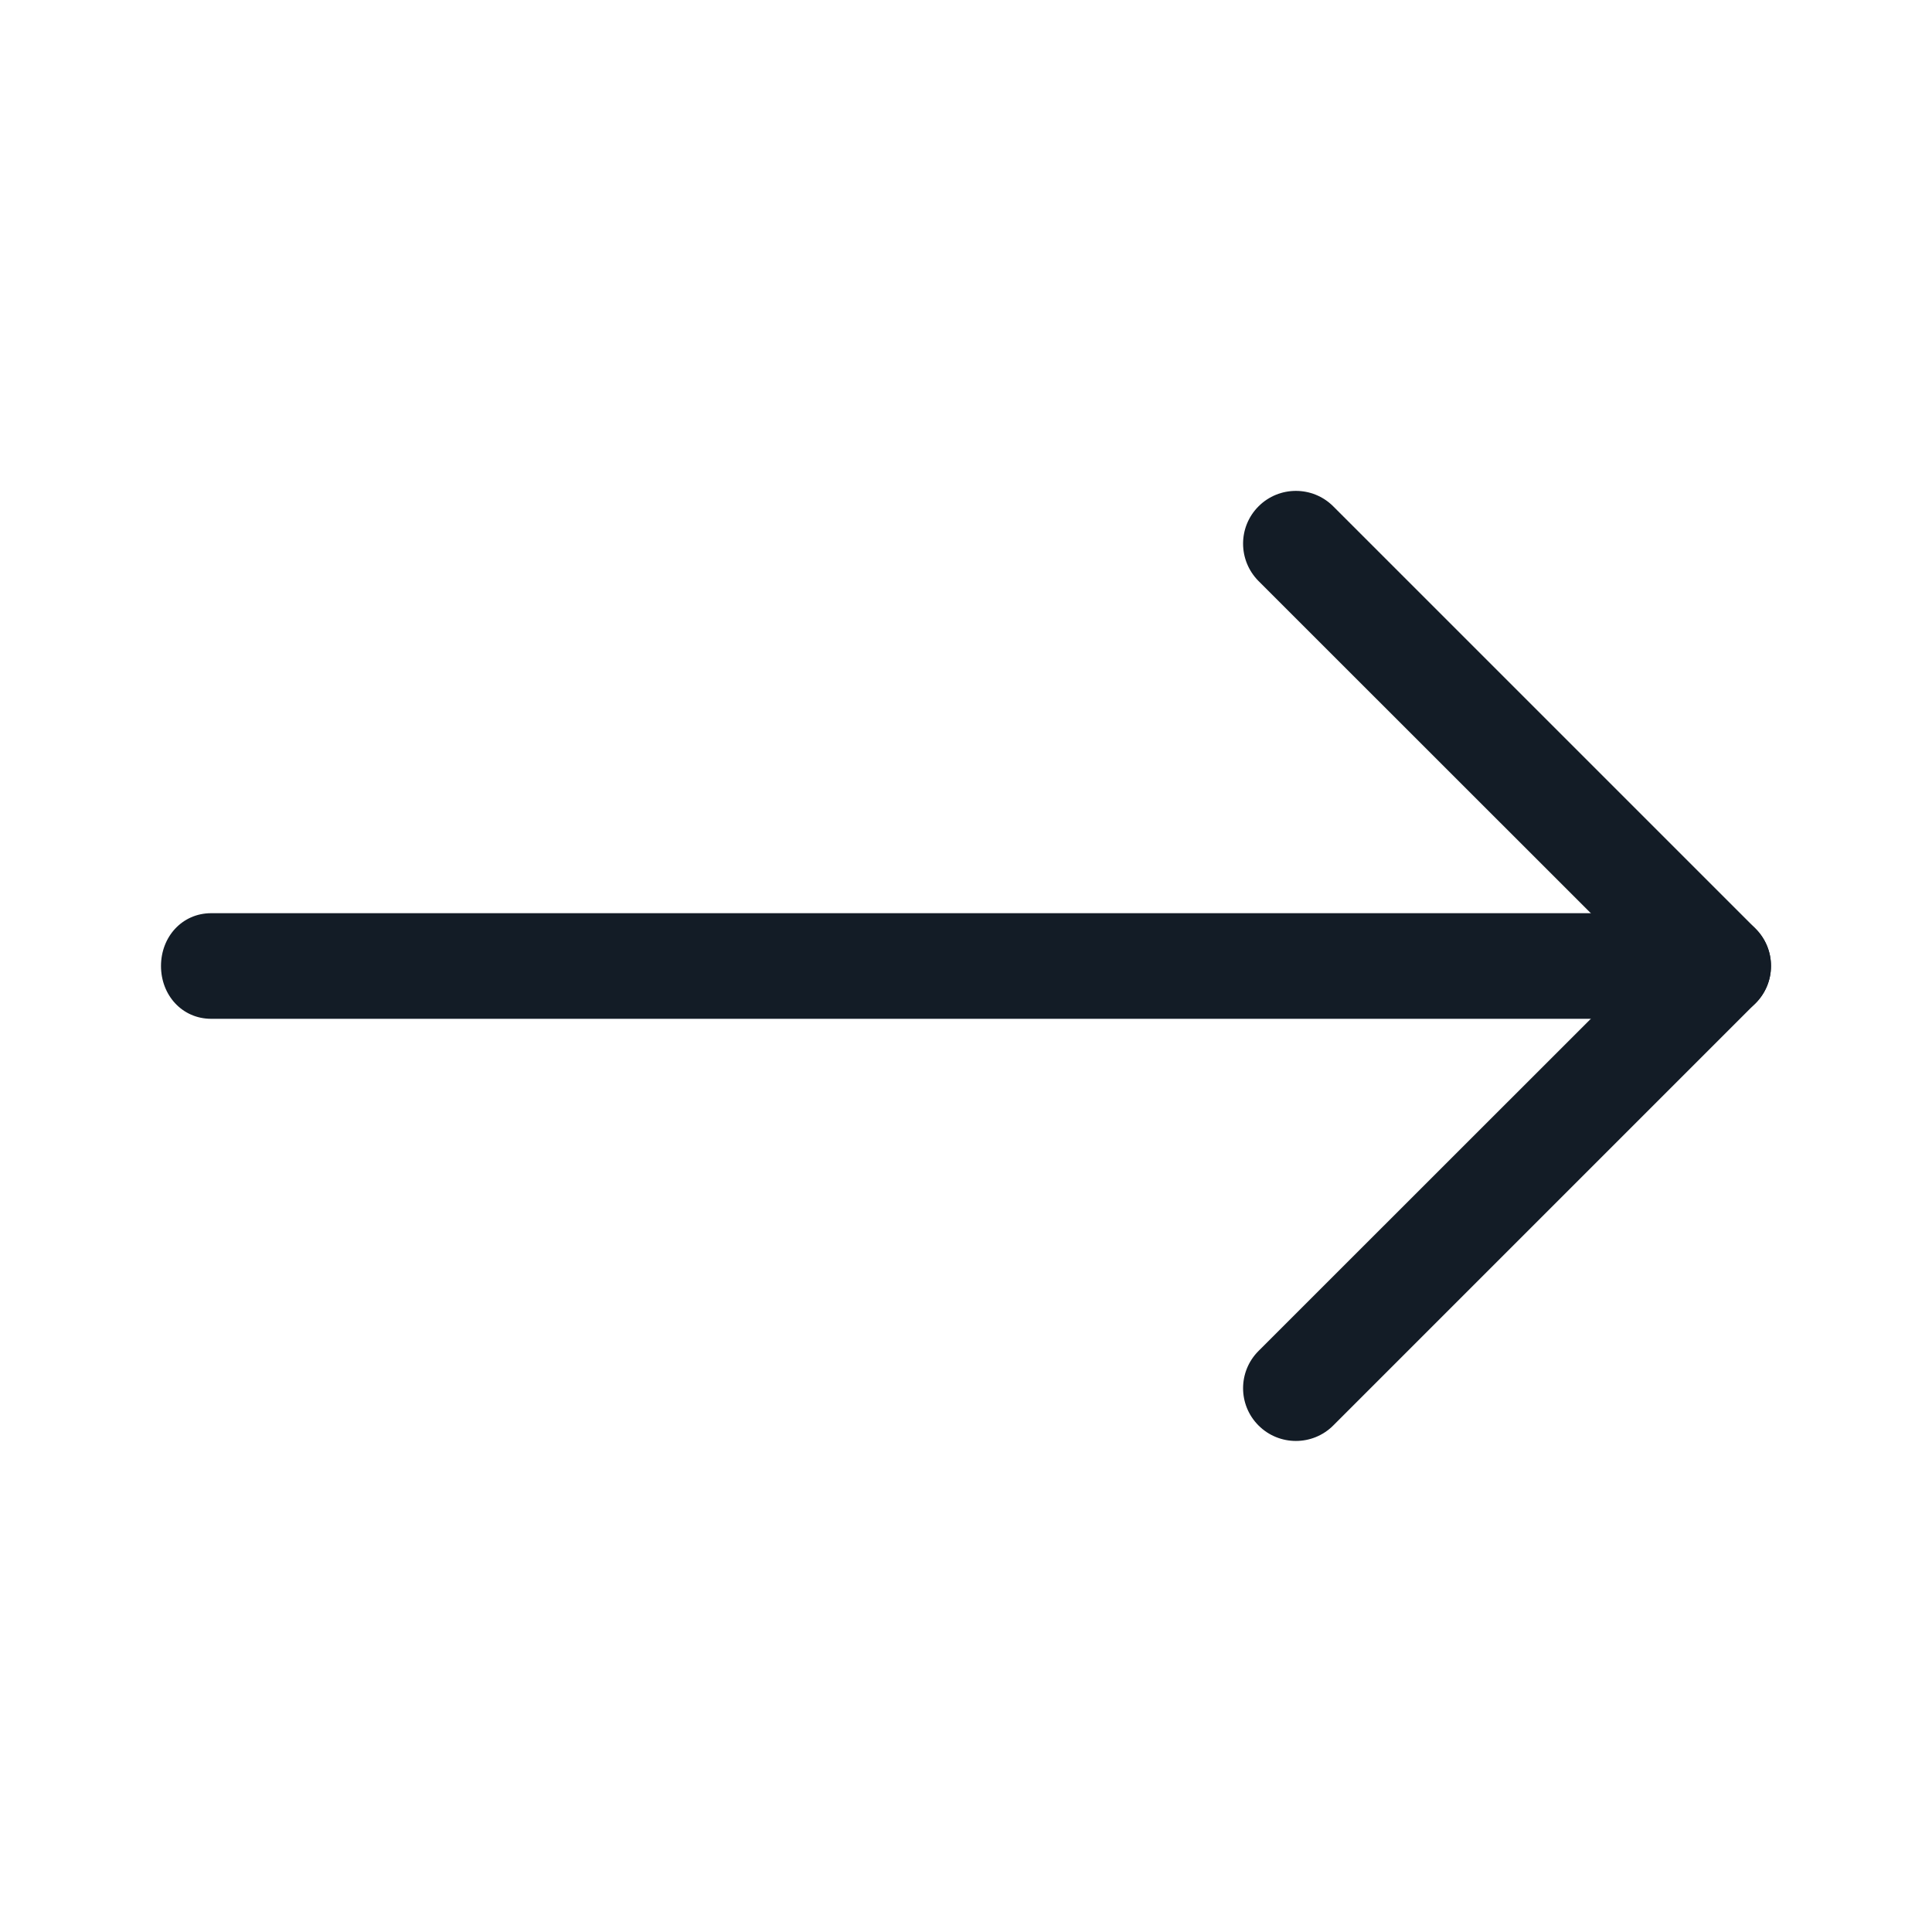
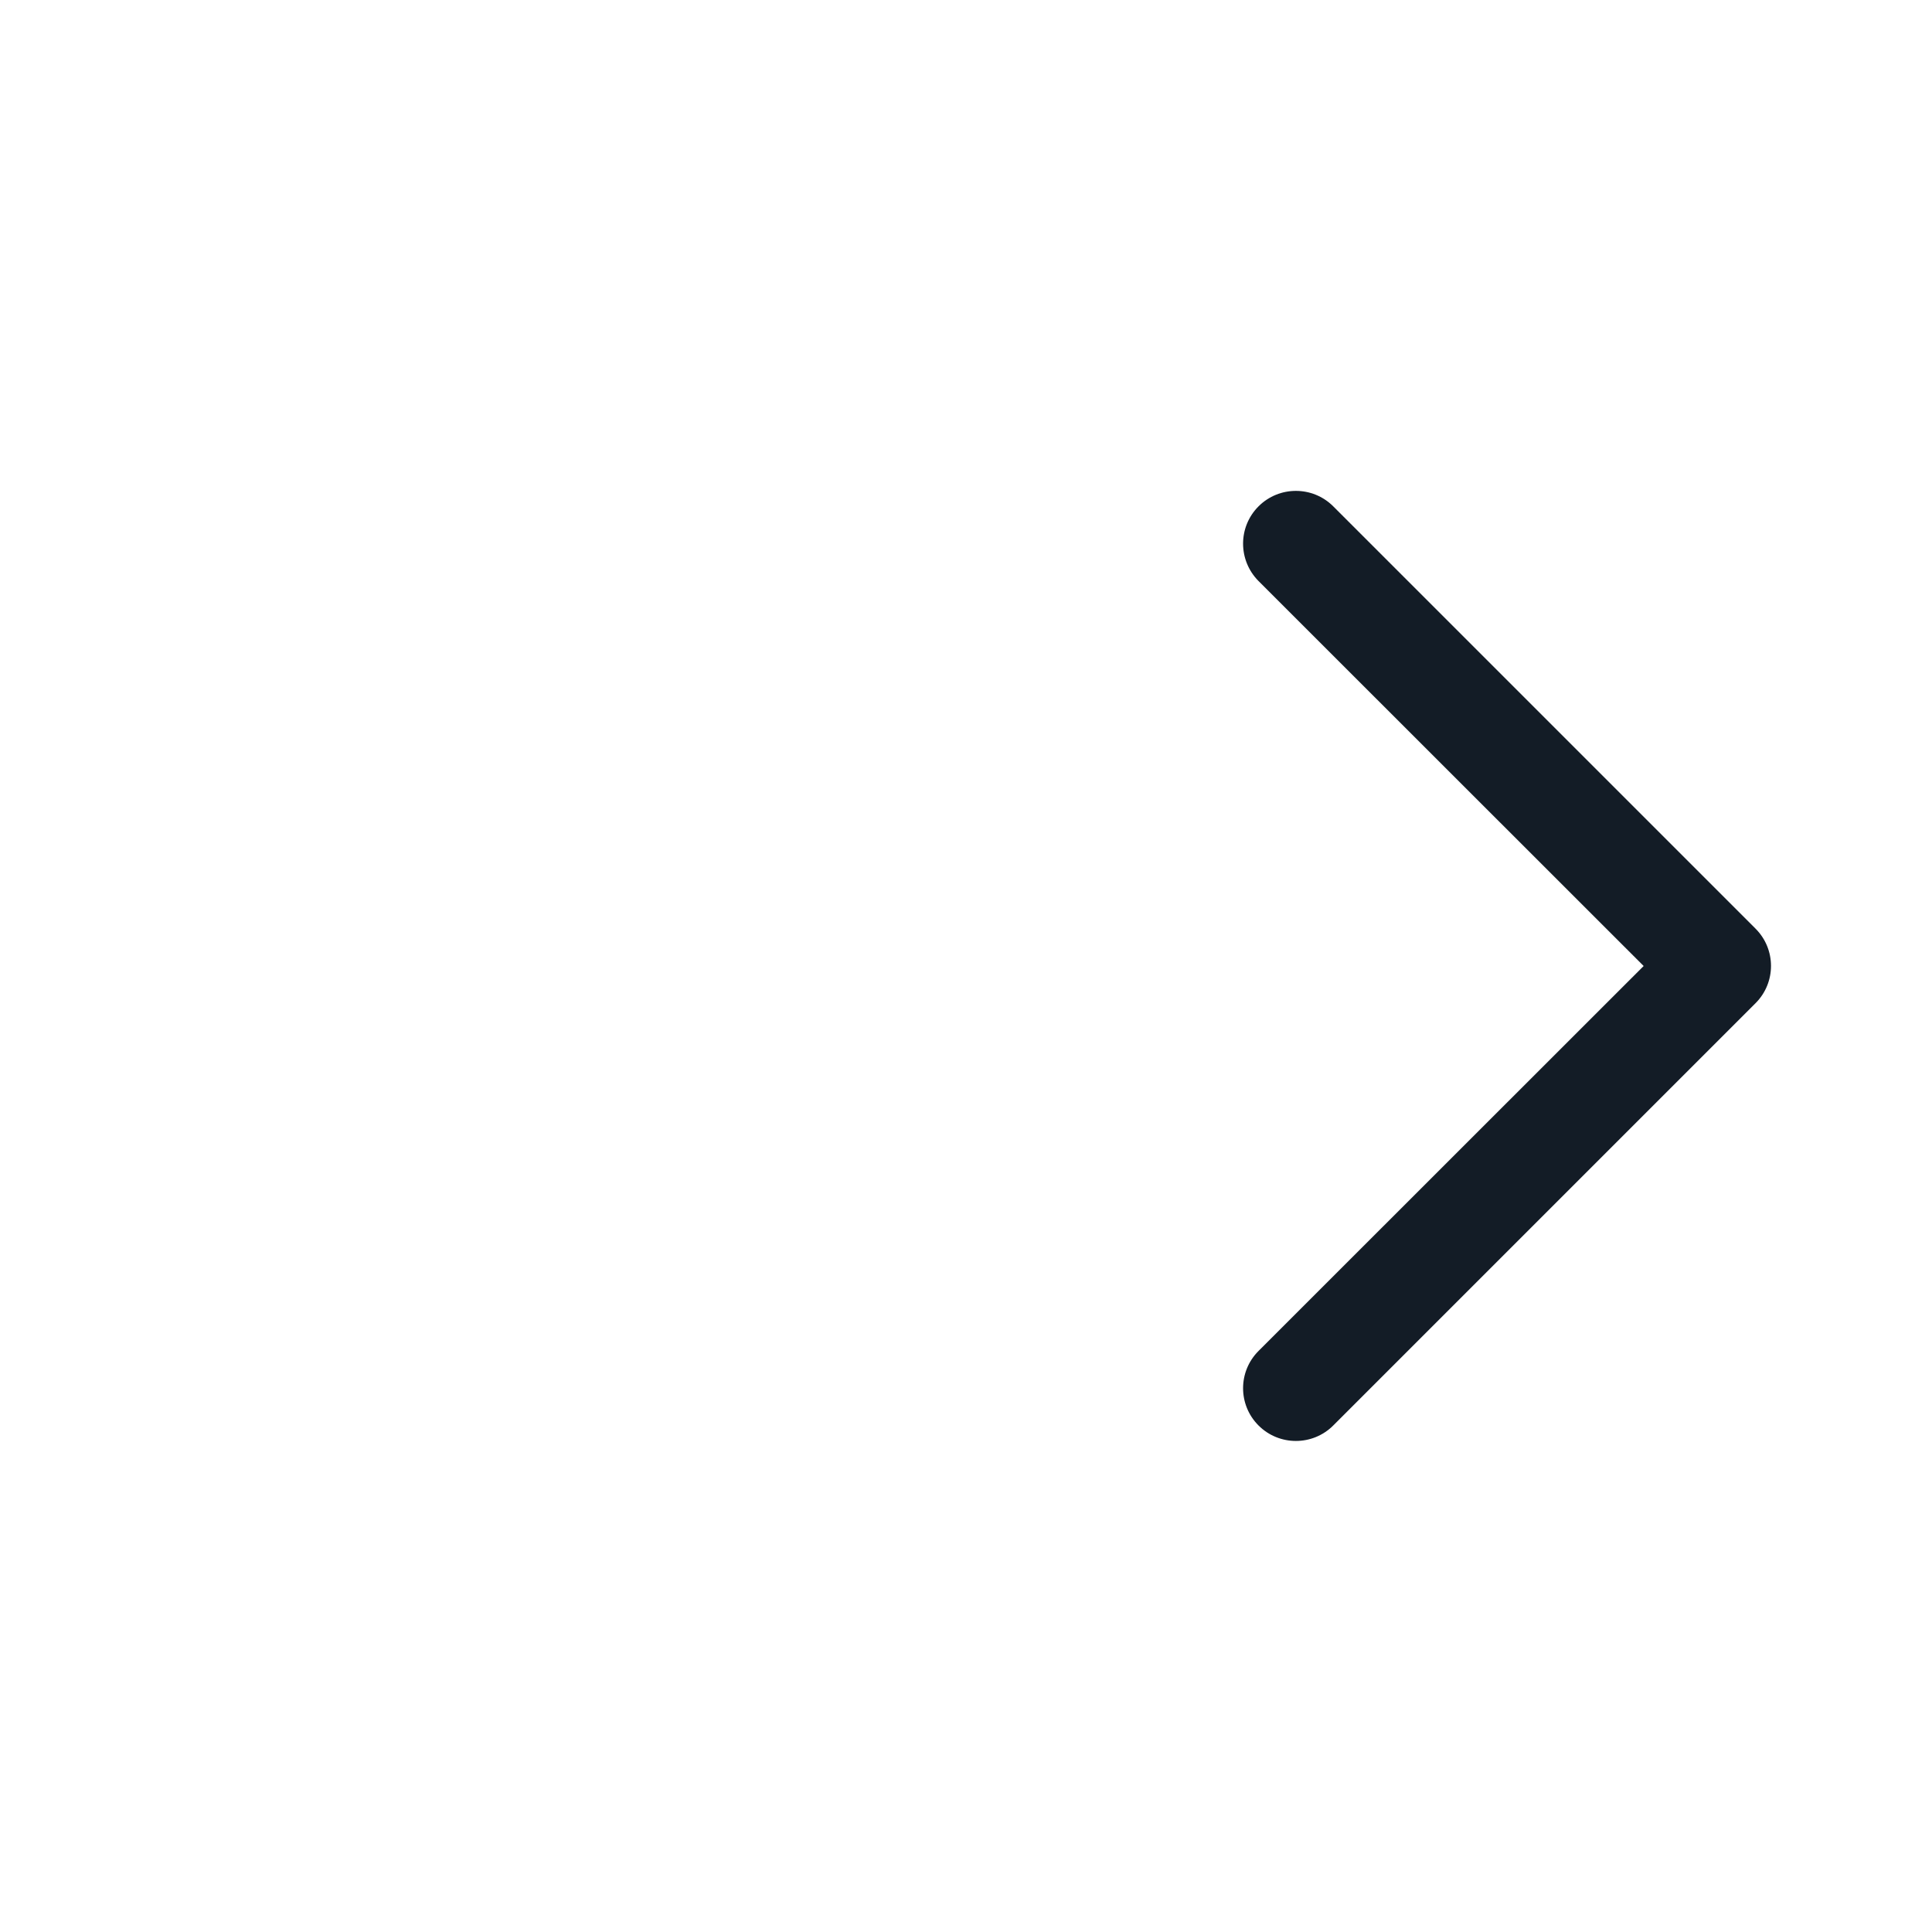
<svg xmlns="http://www.w3.org/2000/svg" width="12" height="12" viewBox="0 0 12 12" fill="none">
-   <path fill-rule="evenodd" clip-rule="evenodd" d="M11 6C11 6.181 10.853 6.328 10.672 6.328L1.312 6.328C1.131 6.328 1 6.181 1 6C1 5.819 1.131 5.672 1.312 5.672L10.672 5.672C10.853 5.672 11 5.819 11 6Z" fill="#131C26" />
  <path fill-rule="evenodd" clip-rule="evenodd" d="M10.904 5.768C11.032 5.896 11.032 6.103 10.904 6.231L8.281 8.854C8.153 8.982 7.945 8.982 7.817 8.854C7.689 8.726 7.689 8.519 7.817 8.391L10.209 6L7.817 3.609C7.689 3.48 7.689 3.273 7.817 3.145C7.945 3.017 8.153 3.017 8.281 3.145L10.904 5.768Z" fill="#131C26" />
</svg>